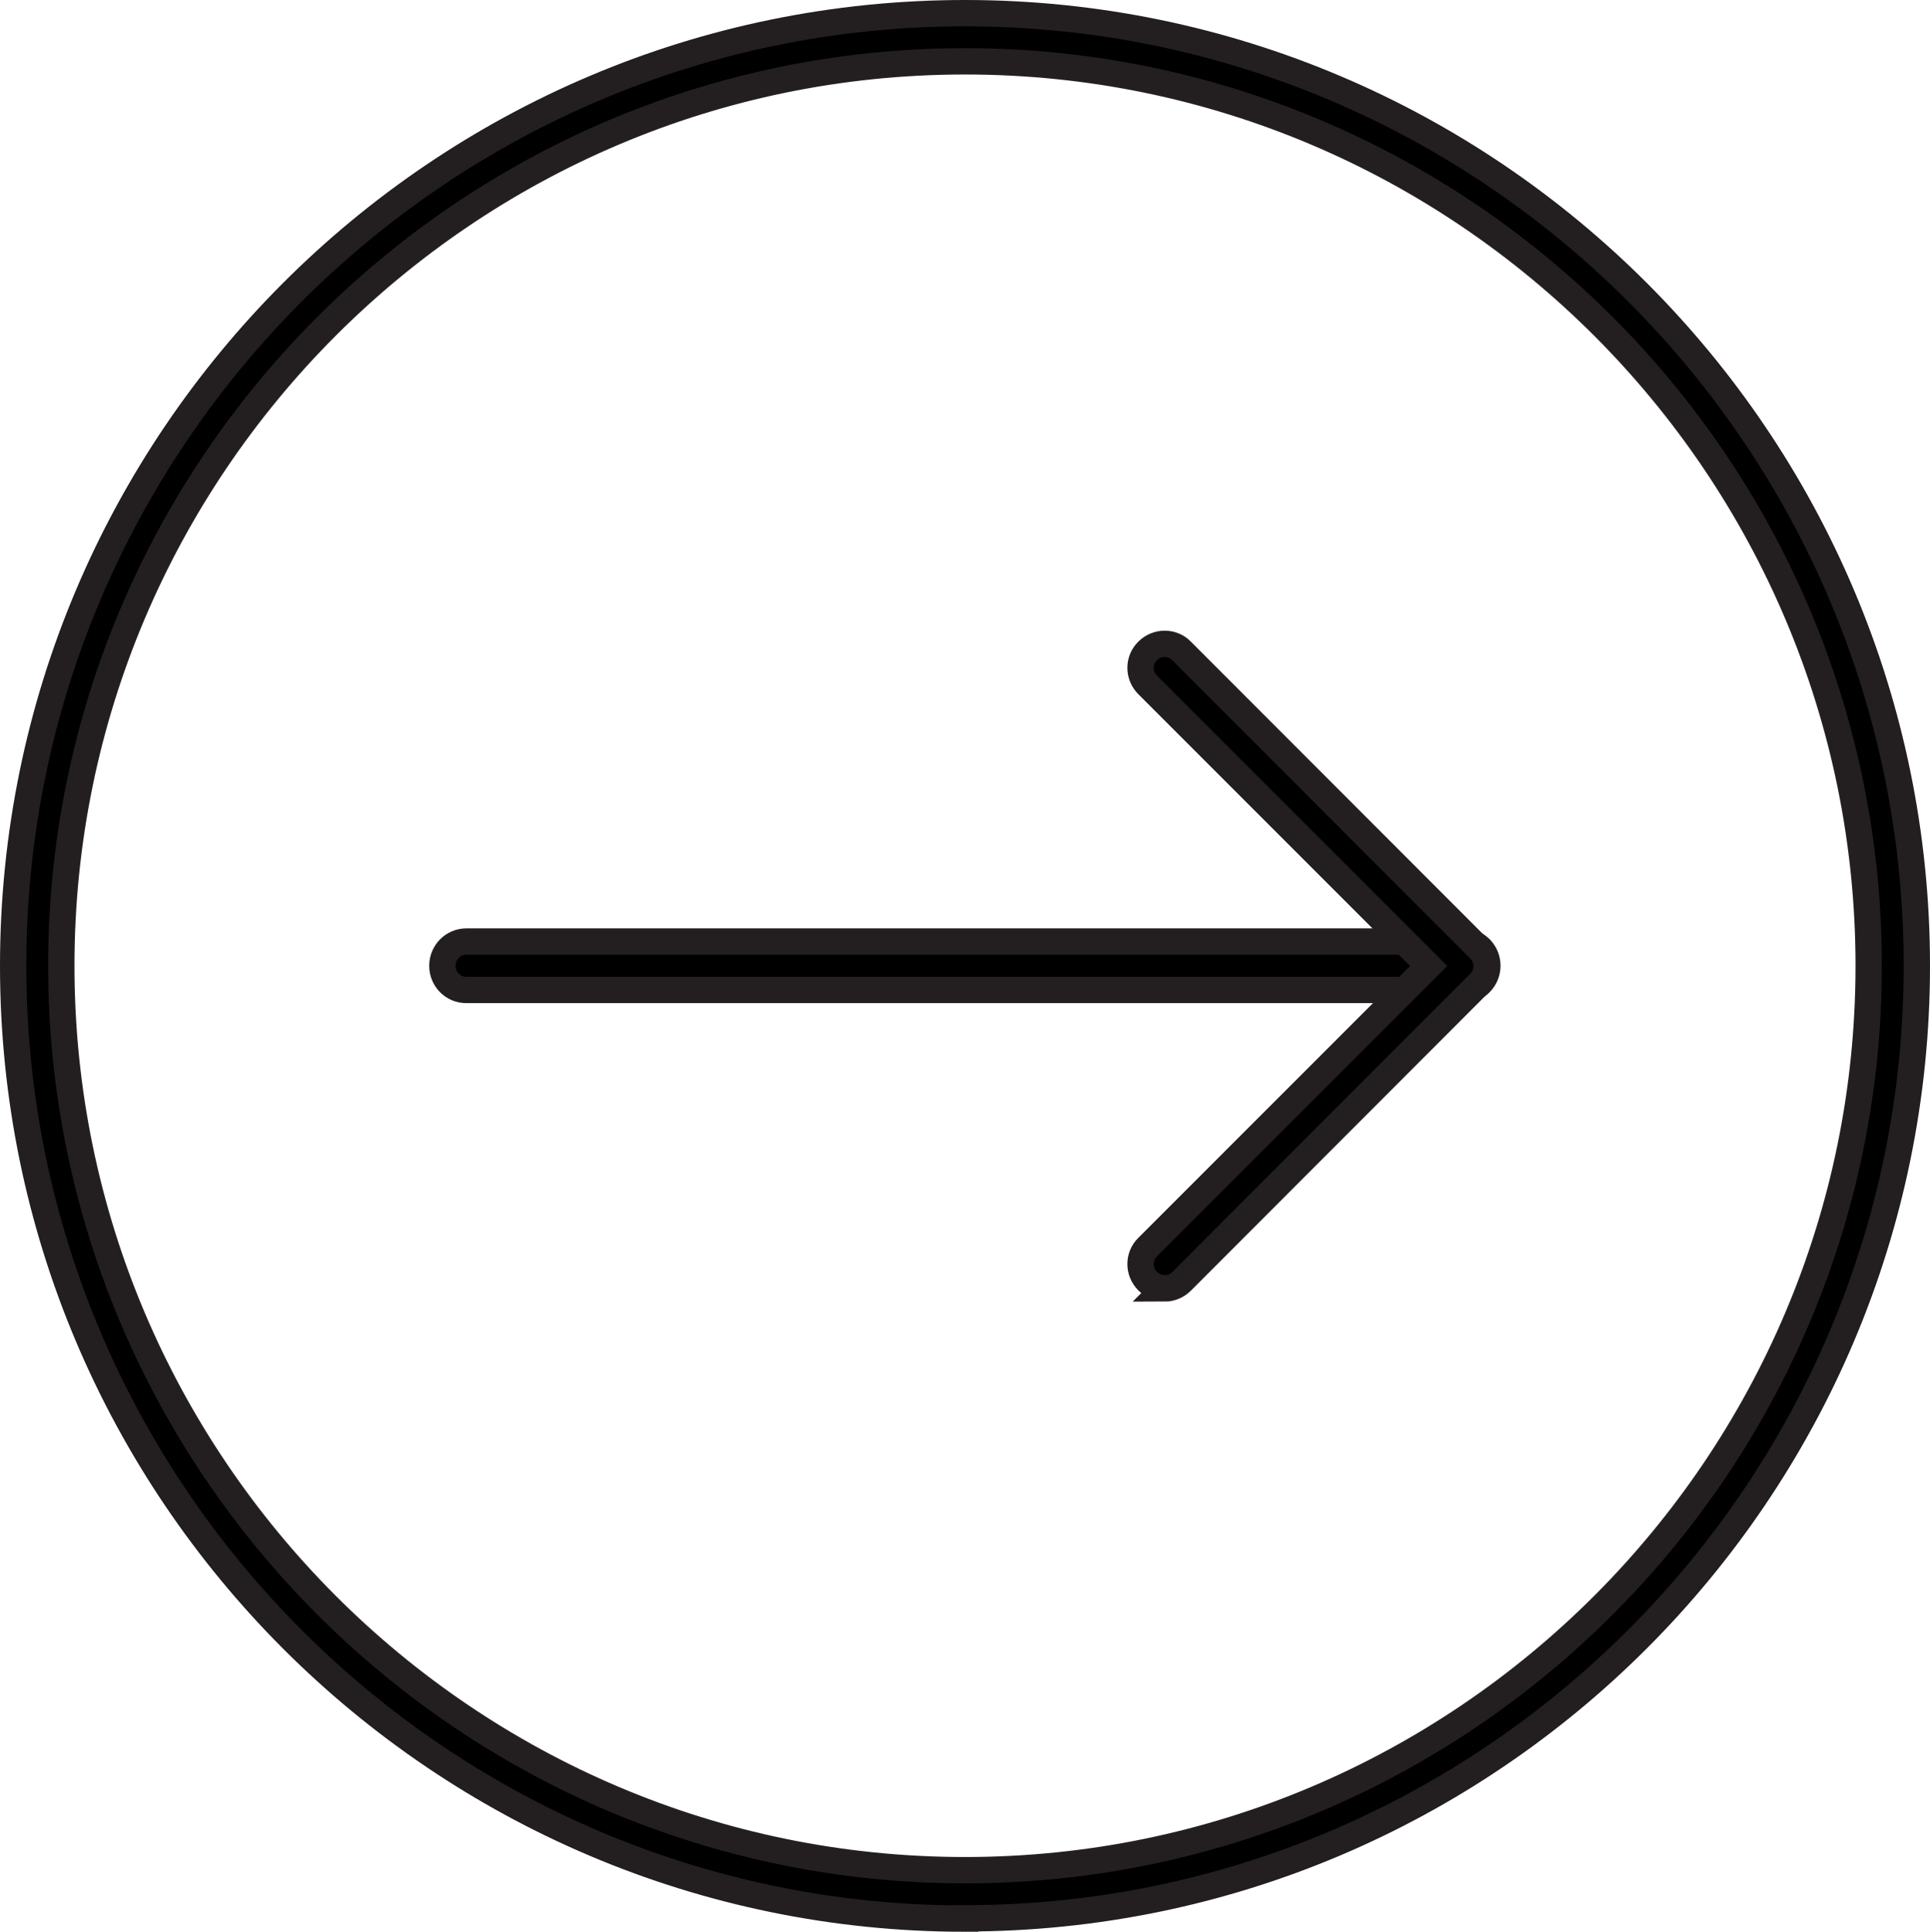
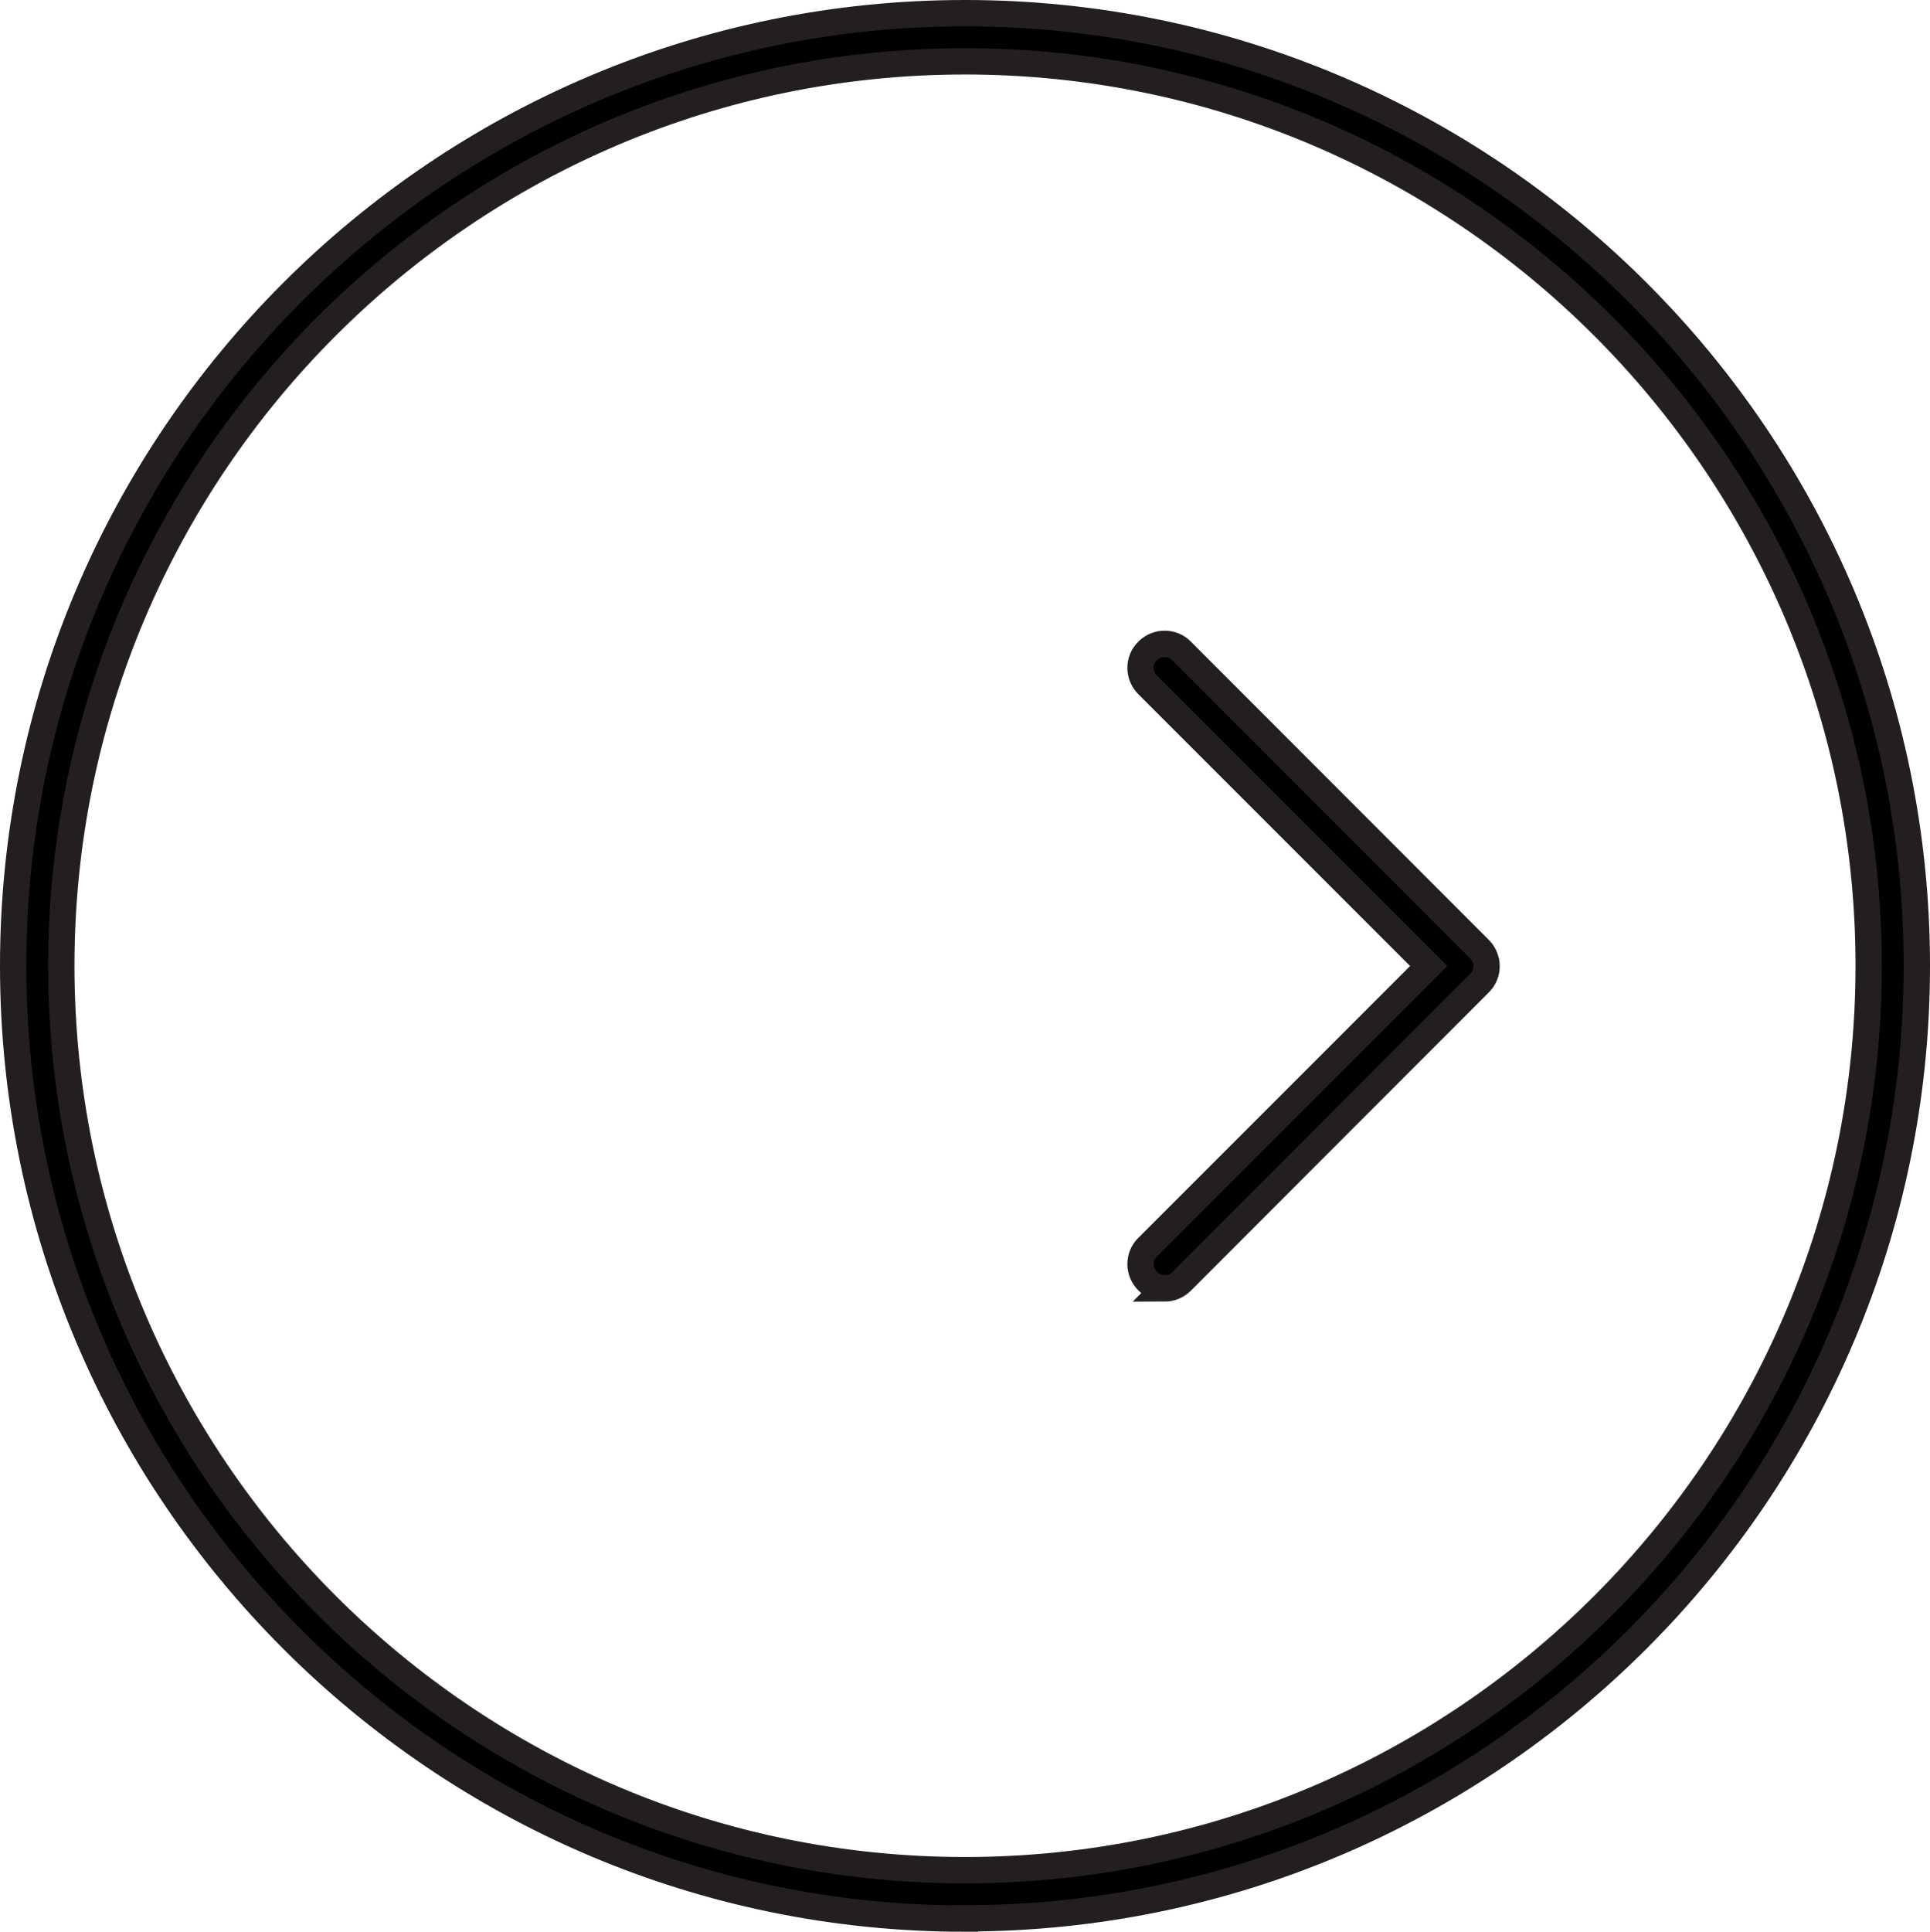
<svg xmlns="http://www.w3.org/2000/svg" id="Layer_1" data-name="Layer 1" viewBox="0 0 73.34 73.39">
  <defs>
    <style>
      .cls-1 {
        stroke: #231f20;
        stroke-miterlimit: 10;
      }
    </style>
  </defs>
  <g>
-     <path class="cls-1" d="M55.61,37.61H17.72c-.51,0-.91-.41-.91-.92s.41-.92.91-.92h37.89c.51,0,.91.41.91.92s-.41.92-.91.92Z" />
    <path class="cls-1" d="M44.26,48.94c-.23,0-.47-.09-.65-.27-.36-.36-.36-.94,0-1.29l10.68-10.68-10.68-10.68c-.36-.36-.36-.94,0-1.29.36-.36.94-.36,1.29,0l11.32,11.33c.36.36.36.94,0,1.29l-11.32,11.33c-.18.18-.41.27-.65.27Z" />
  </g>
  <path class="cls-1" d="M36.67,72.89C16.72,72.89.5,56.65.5,36.69S16.72.5,36.67.5s36.17,16.24,36.17,36.19-16.23,36.19-36.17,36.19ZM36.67,2.33C17.73,2.33,2.33,17.75,2.33,36.69s15.4,34.36,34.34,34.36,34.34-15.42,34.34-34.36S55.6,2.33,36.67,2.33Z" />
</svg>